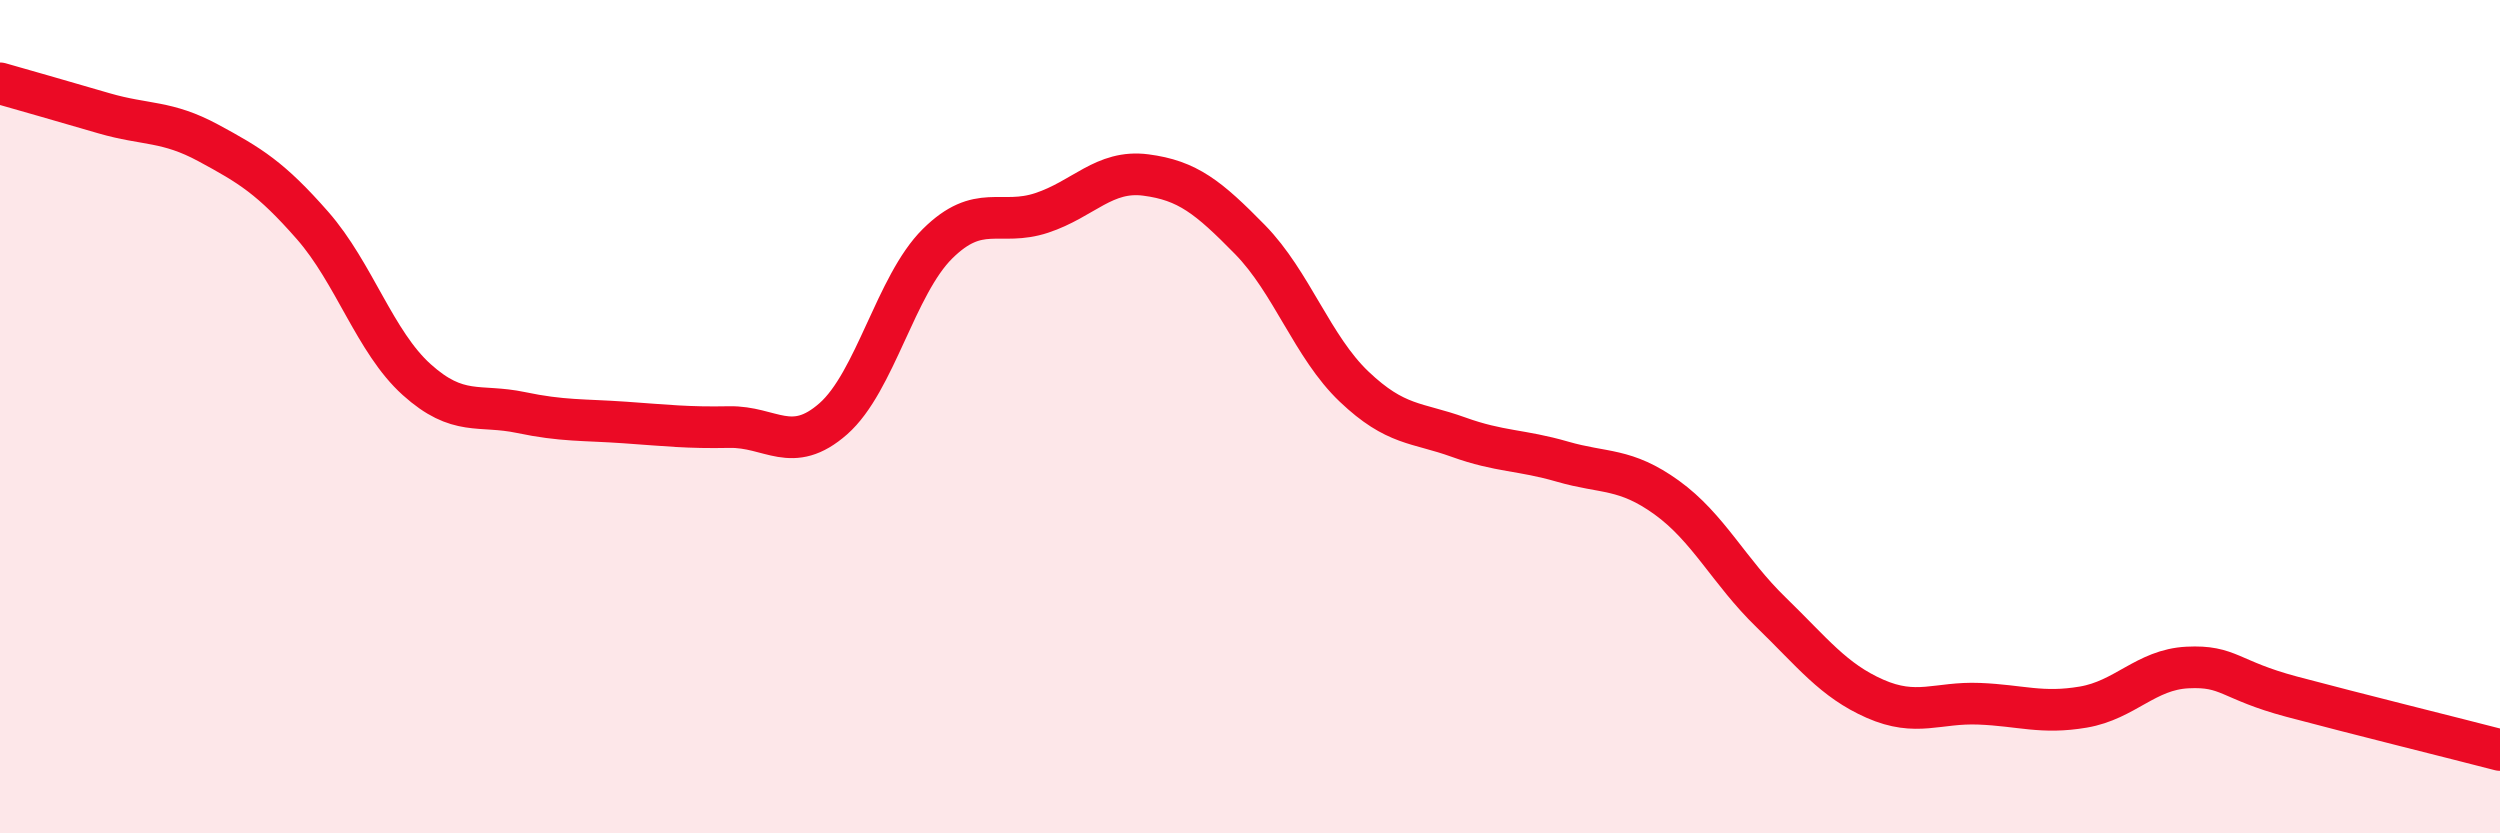
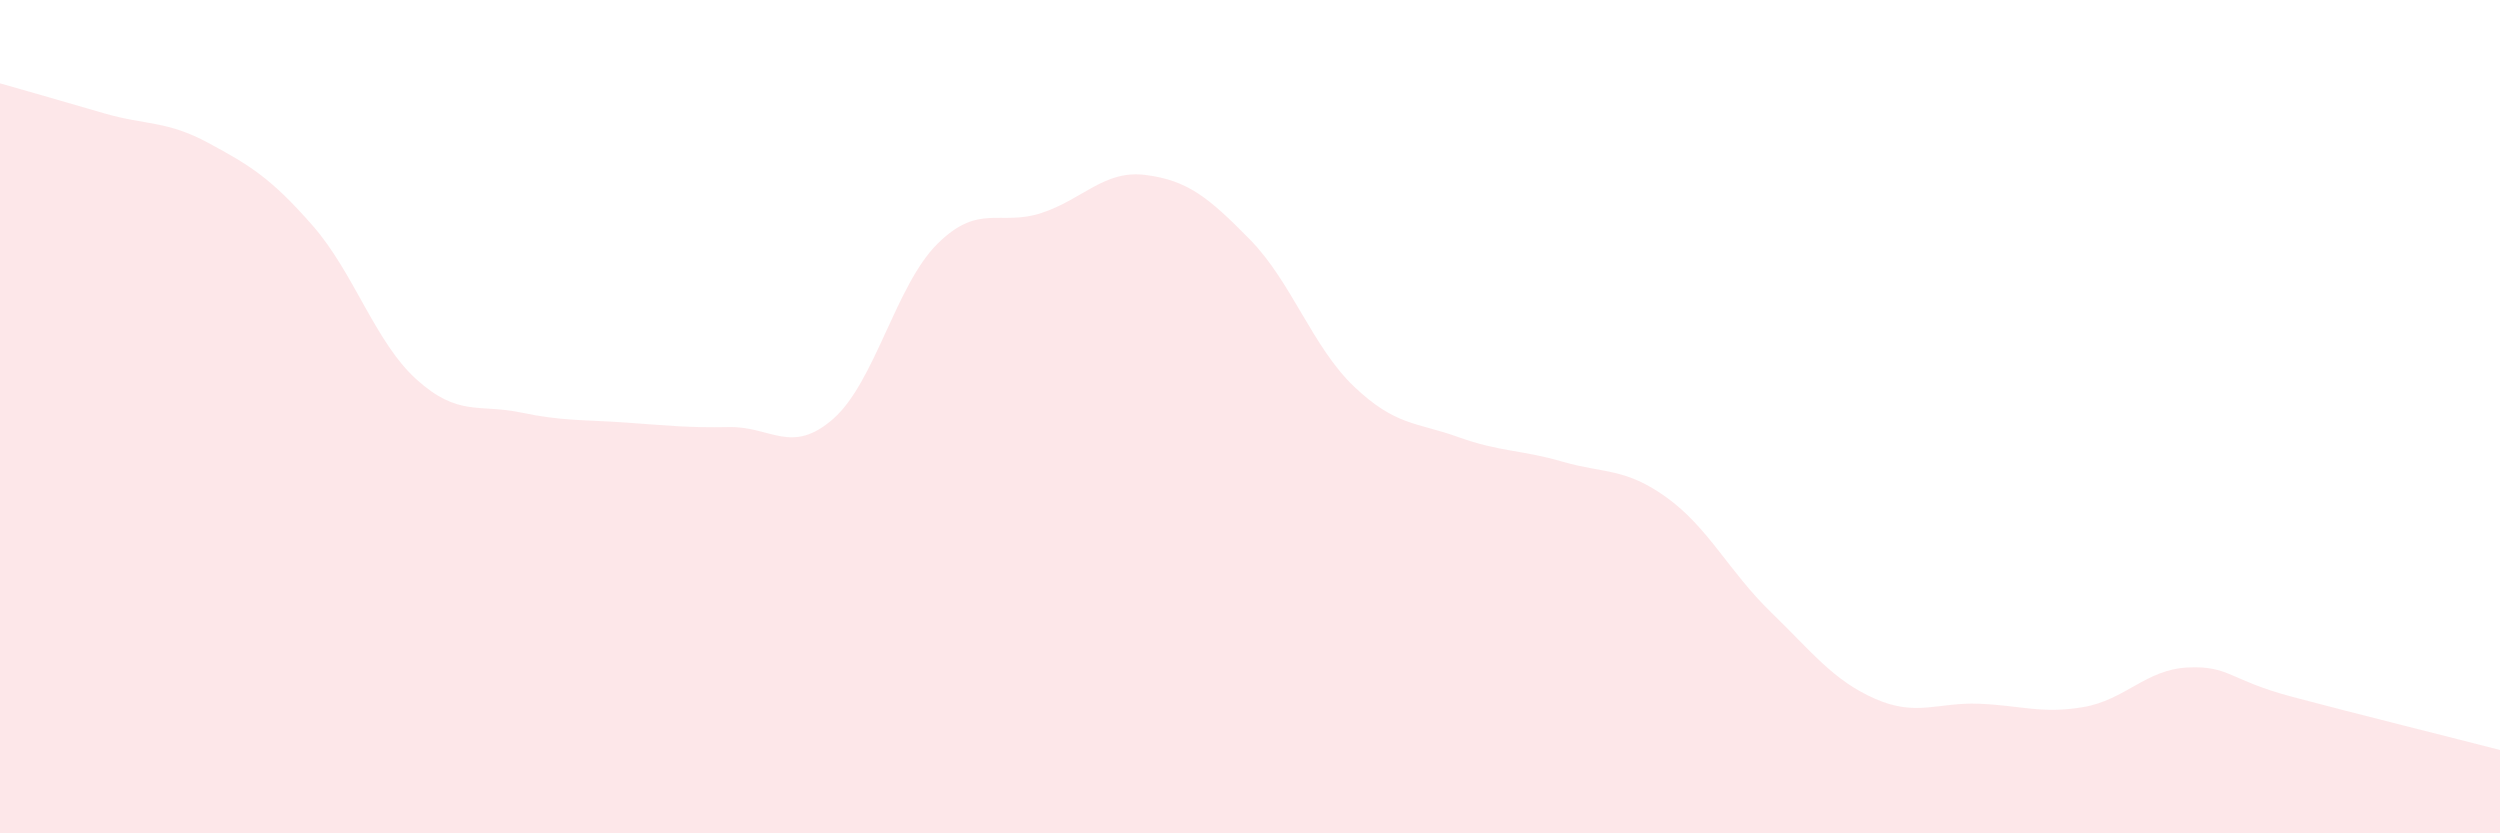
<svg xmlns="http://www.w3.org/2000/svg" width="60" height="20" viewBox="0 0 60 20">
  <path d="M 0,2 C 0.5,2.14 1.5,2.43 2.5,2.72 C 3.5,3.01 4,2.89 5,3.43 C 6,3.97 6.5,4.27 7.5,5.41 C 8.5,6.55 9,8.21 10,9.11 C 11,10.01 11.5,9.69 12.5,9.9 C 13.5,10.11 14,10.07 15,10.14 C 16,10.21 16.5,10.27 17.5,10.25 C 18.5,10.23 19,10.93 20,10.05 C 21,9.17 21.5,6.84 22.5,5.85 C 23.5,4.86 24,5.44 25,5.11 C 26,4.78 26.5,4.07 27.5,4.2 C 28.5,4.33 29,4.73 30,5.75 C 31,6.77 31.5,8.33 32.5,9.28 C 33.5,10.23 34,10.13 35,10.49 C 36,10.85 36.5,10.79 37.5,11.08 C 38.5,11.37 39,11.22 40,11.94 C 41,12.66 41.5,13.72 42.5,14.69 C 43.5,15.66 44,16.33 45,16.77 C 46,17.21 46.5,16.85 47.5,16.89 C 48.5,16.93 49,17.14 50,16.97 C 51,16.8 51.5,16.07 52.5,16.02 C 53.5,15.97 53.5,16.32 55,16.72 C 56.5,17.12 59,17.74 60,18L60 20L0 20Z" fill="#EB0A25" opacity="0.1" stroke-linecap="round" stroke-linejoin="round" />
-   <path d="M 0,2 C 0.5,2.14 1.5,2.43 2.5,2.72 C 3.5,3.01 4,2.89 5,3.43 C 6,3.97 6.5,4.27 7.5,5.41 C 8.5,6.55 9,8.21 10,9.11 C 11,10.01 11.5,9.69 12.5,9.9 C 13.5,10.11 14,10.07 15,10.14 C 16,10.21 16.5,10.27 17.5,10.25 C 18.5,10.23 19,10.93 20,10.05 C 21,9.17 21.5,6.84 22.5,5.85 C 23.5,4.86 24,5.44 25,5.11 C 26,4.78 26.5,4.07 27.5,4.2 C 28.5,4.33 29,4.73 30,5.75 C 31,6.77 31.5,8.33 32.5,9.28 C 33.5,10.23 34,10.13 35,10.49 C 36,10.85 36.5,10.79 37.5,11.08 C 38.5,11.37 39,11.22 40,11.94 C 41,12.66 41.5,13.72 42.5,14.69 C 43.5,15.66 44,16.33 45,16.77 C 46,17.21 46.5,16.85 47.5,16.89 C 48.5,16.93 49,17.14 50,16.97 C 51,16.8 51.5,16.07 52.5,16.02 C 53.5,15.97 53.5,16.32 55,16.72 C 56.5,17.12 59,17.74 60,18" stroke="#EB0A25" stroke-width="1" fill="none" stroke-linecap="round" stroke-linejoin="round" />
</svg>